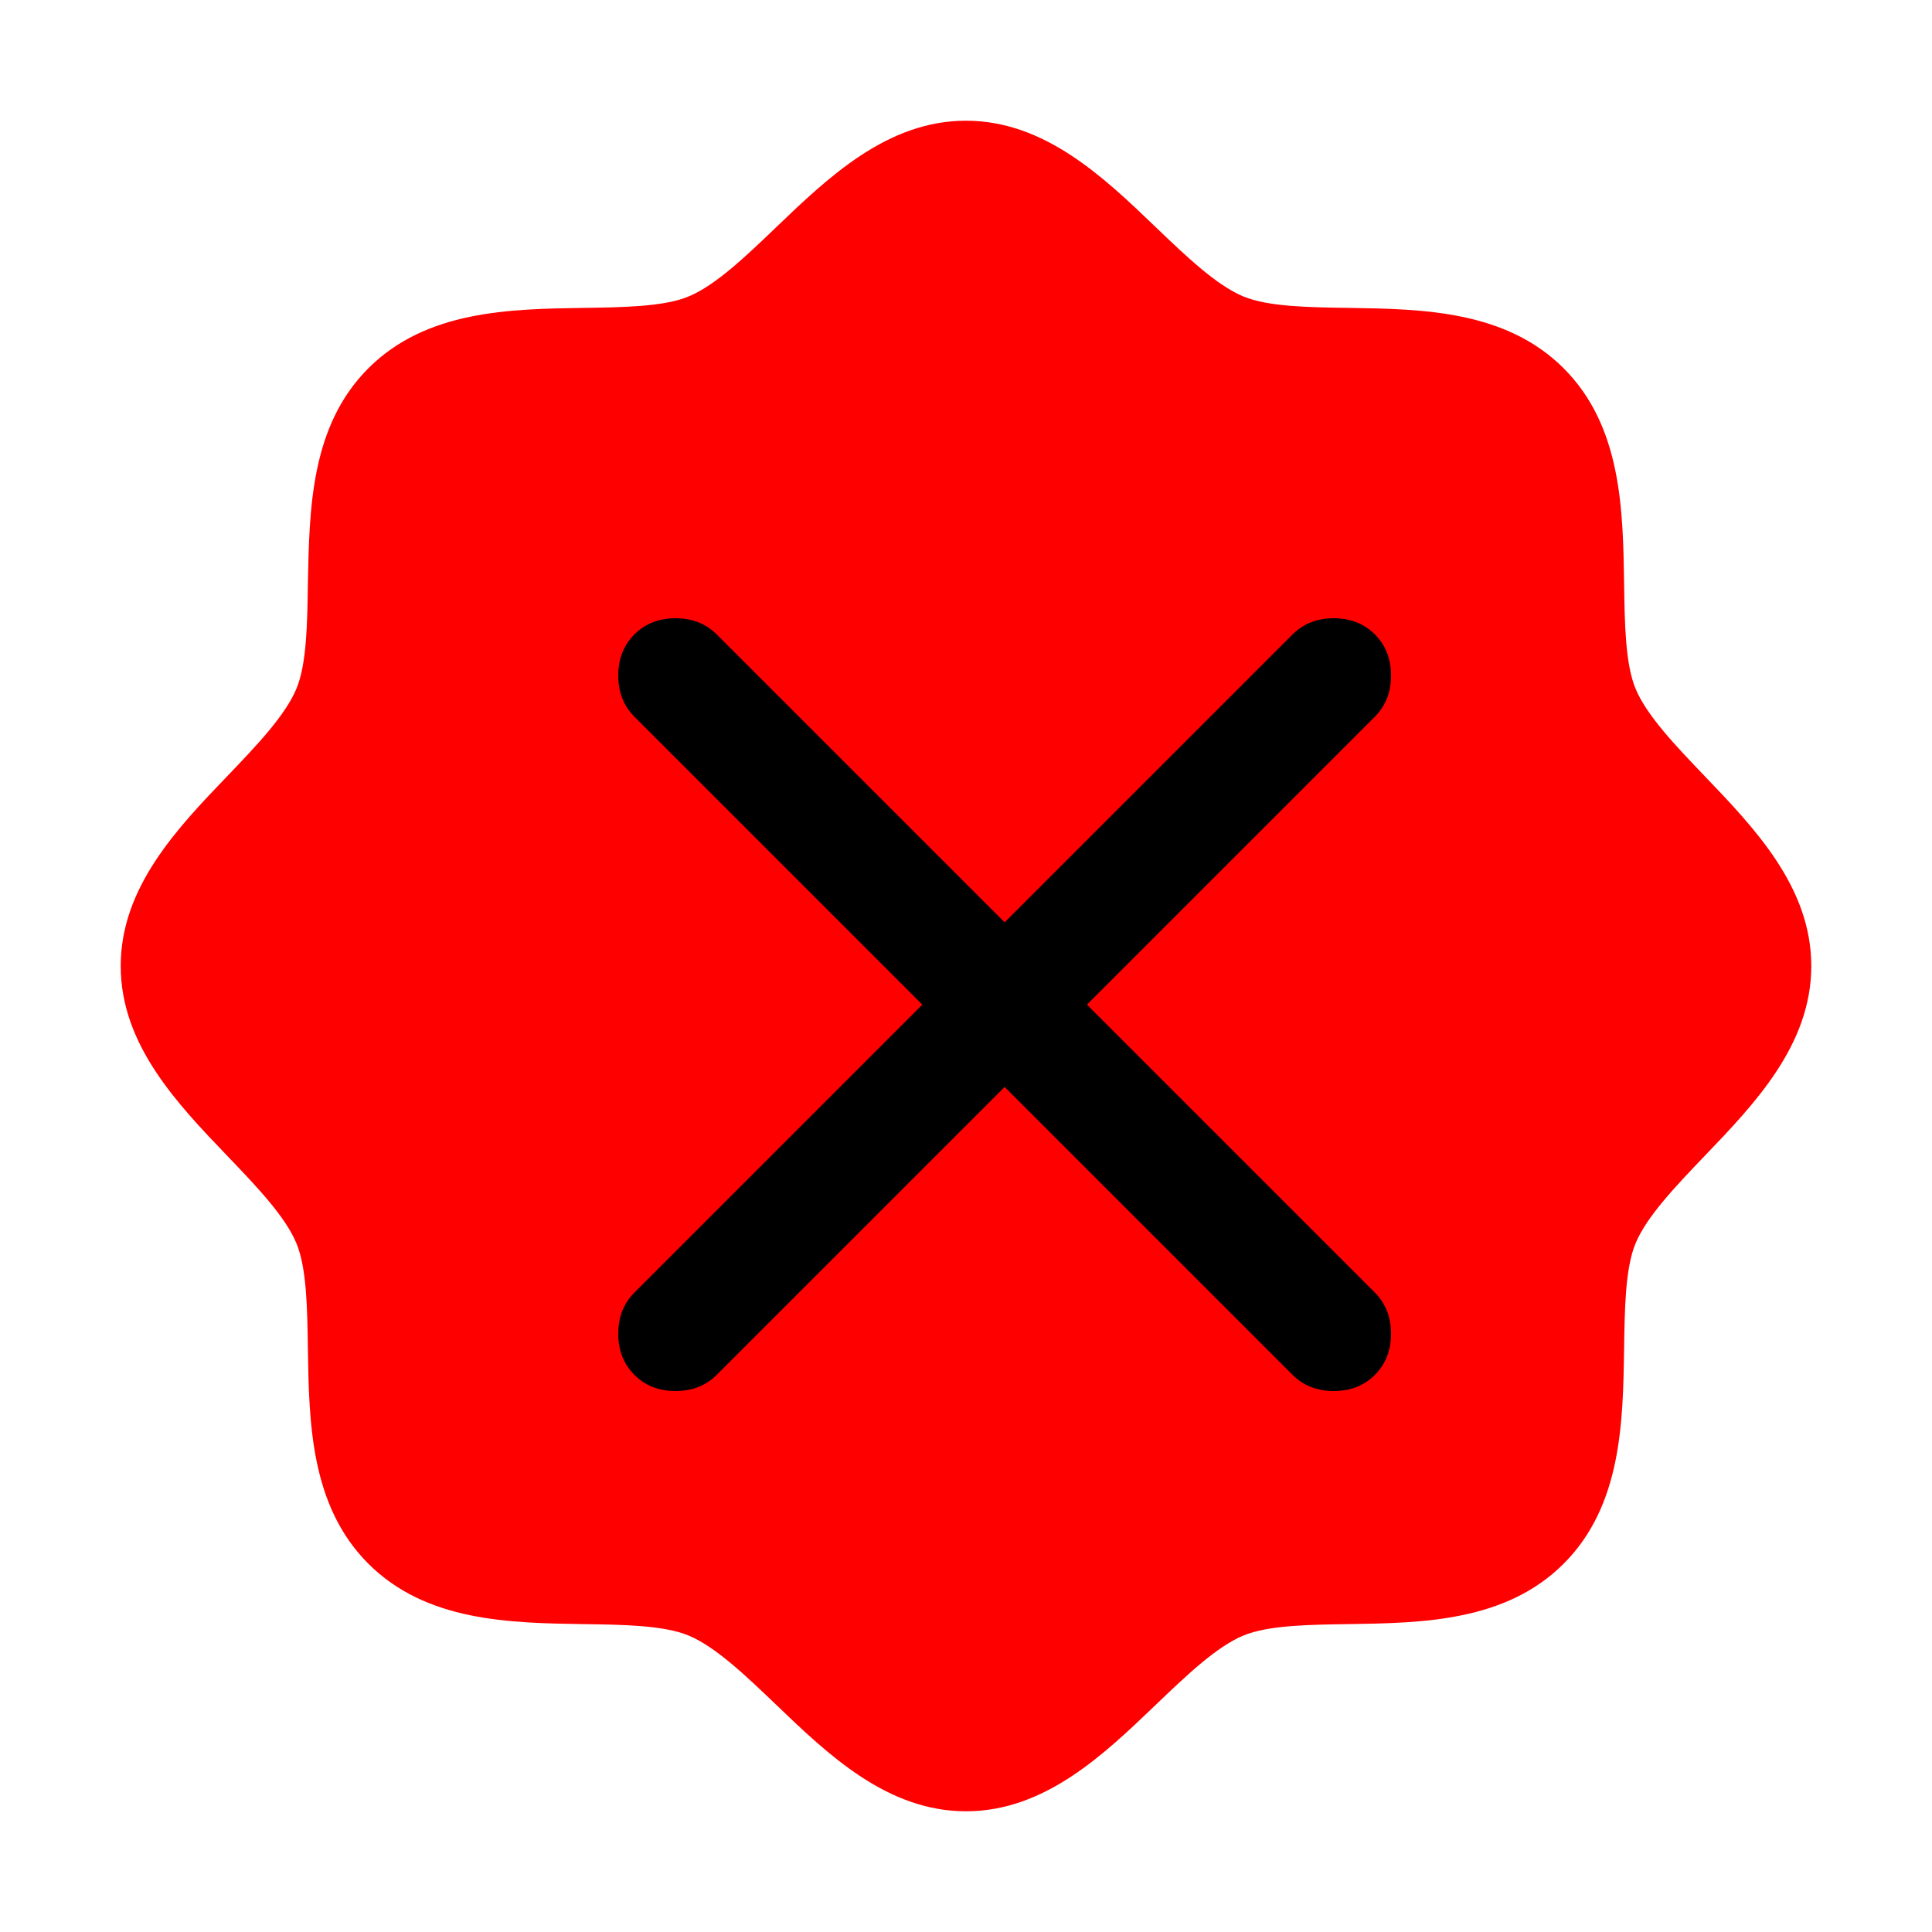
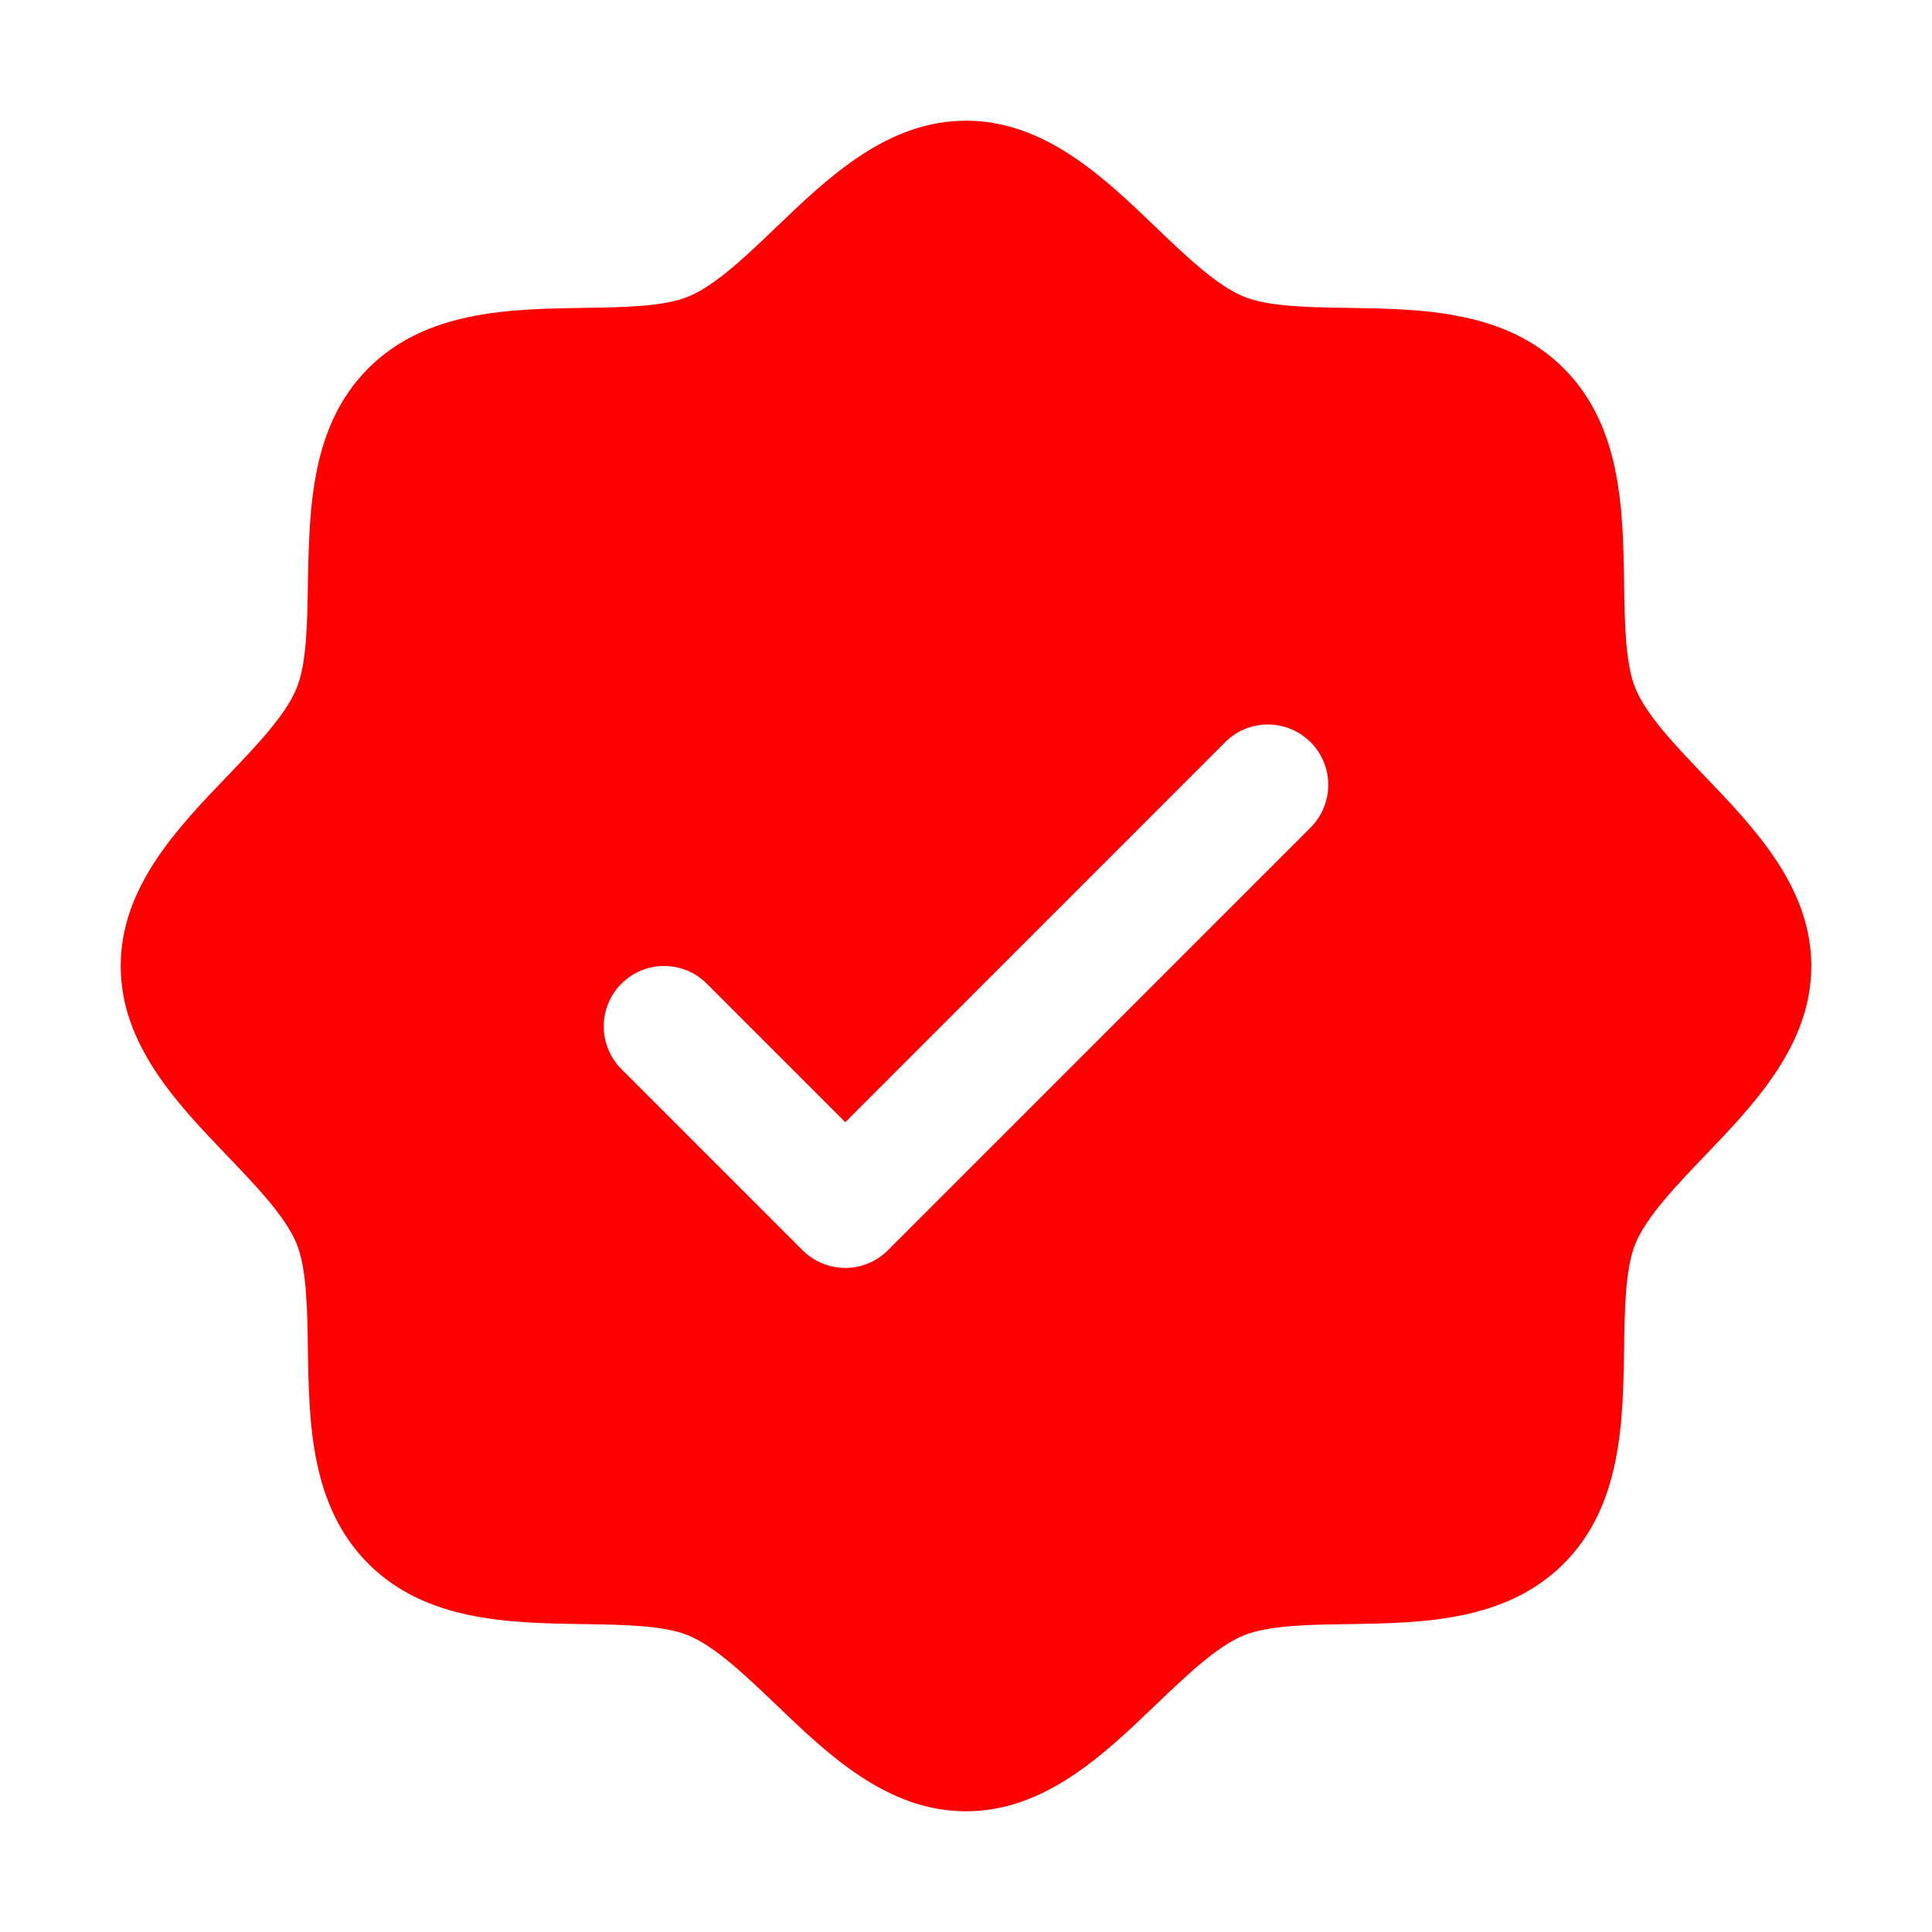
<svg xmlns="http://www.w3.org/2000/svg" width="25" height="25" viewBox="0 0 25 25" fill="none">
-   <circle cx="12.916" cy="12.084" r="6.25" fill="#FF0000" />
  <path d="M22.057 10.041C21.689 9.656 21.308 9.26 21.164 8.911C21.031 8.592 21.023 8.062 21.016 7.55C21.001 6.597 20.985 5.517 20.234 4.766C19.483 4.015 18.403 3.999 17.45 3.984C16.938 3.977 16.408 3.969 16.089 3.836C15.741 3.692 15.344 3.312 14.959 2.943C14.285 2.296 13.52 1.562 12.5 1.562C11.48 1.562 10.716 2.296 10.041 2.943C9.656 3.312 9.26 3.692 8.911 3.836C8.594 3.969 8.062 3.977 7.55 3.984C6.597 3.999 5.517 4.015 4.766 4.766C4.015 5.517 4.004 6.597 3.984 7.55C3.977 8.062 3.969 8.592 3.836 8.911C3.692 9.259 3.312 9.656 2.943 10.041C2.296 10.715 1.562 11.48 1.562 12.5C1.562 13.52 2.296 14.284 2.943 14.959C3.312 15.344 3.692 15.74 3.836 16.089C3.969 16.408 3.977 16.938 3.984 17.45C3.999 18.403 4.015 19.483 4.766 20.234C5.517 20.985 6.597 21.001 7.55 21.016C8.062 21.023 8.592 21.031 8.911 21.164C9.259 21.308 9.656 21.689 10.041 22.057C10.715 22.704 11.48 23.438 12.5 23.438C13.52 23.438 14.284 22.704 14.959 22.057C15.344 21.689 15.74 21.308 16.089 21.164C16.408 21.031 16.938 21.023 17.45 21.016C18.403 21.001 19.483 20.985 20.234 20.234C20.985 19.483 21.001 18.403 21.016 17.45C21.023 16.938 21.031 16.408 21.164 16.089C21.308 15.741 21.689 15.344 22.057 14.959C22.704 14.285 23.438 13.52 23.438 12.5C23.438 11.48 22.704 10.716 22.057 10.041ZM16.959 10.709L11.49 16.178C11.418 16.25 11.332 16.308 11.237 16.347C11.142 16.387 11.04 16.407 10.938 16.407C10.835 16.407 10.733 16.387 10.638 16.347C10.543 16.308 10.457 16.25 10.385 16.178L8.041 13.834C7.968 13.761 7.911 13.675 7.872 13.58C7.832 13.486 7.812 13.384 7.812 13.281C7.812 13.179 7.832 13.077 7.872 12.982C7.911 12.887 7.968 12.801 8.041 12.729C8.188 12.582 8.386 12.5 8.594 12.5C8.696 12.5 8.798 12.52 8.893 12.559C8.988 12.598 9.074 12.656 9.146 12.729L10.938 14.521L15.854 9.604C15.926 9.531 16.012 9.473 16.107 9.434C16.202 9.395 16.304 9.375 16.406 9.375C16.509 9.375 16.61 9.395 16.705 9.434C16.8 9.473 16.886 9.531 16.959 9.604C17.032 9.676 17.089 9.762 17.128 9.857C17.168 9.952 17.188 10.054 17.188 10.156C17.188 10.259 17.168 10.361 17.128 10.455C17.089 10.55 17.032 10.636 16.959 10.709Z" fill="#FF0000" />
-   <path d="M13 14.065L9.274 17.791C9.134 17.93 8.957 18 8.741 18C8.526 18 8.349 17.93 8.209 17.791C8.07 17.651 8 17.474 8 17.259C8 17.043 8.07 16.866 8.209 16.726L11.935 13L8.209 9.274C8.07 9.134 8 8.957 8 8.741C8 8.526 8.07 8.349 8.209 8.209C8.349 8.07 8.526 8 8.741 8C8.957 8 9.134 8.07 9.274 8.209L13 11.935L16.726 8.209C16.866 8.07 17.043 8 17.259 8C17.474 8 17.651 8.07 17.791 8.209C17.93 8.349 18 8.526 18 8.741C18 8.957 17.93 9.134 17.791 9.274L14.065 13L17.791 16.726C17.93 16.866 18 17.043 18 17.259C18 17.474 17.93 17.651 17.791 17.791C17.651 17.93 17.474 18 17.259 18C17.043 18 16.866 17.93 16.726 17.791L13 14.065Z" fill="black" />
</svg>